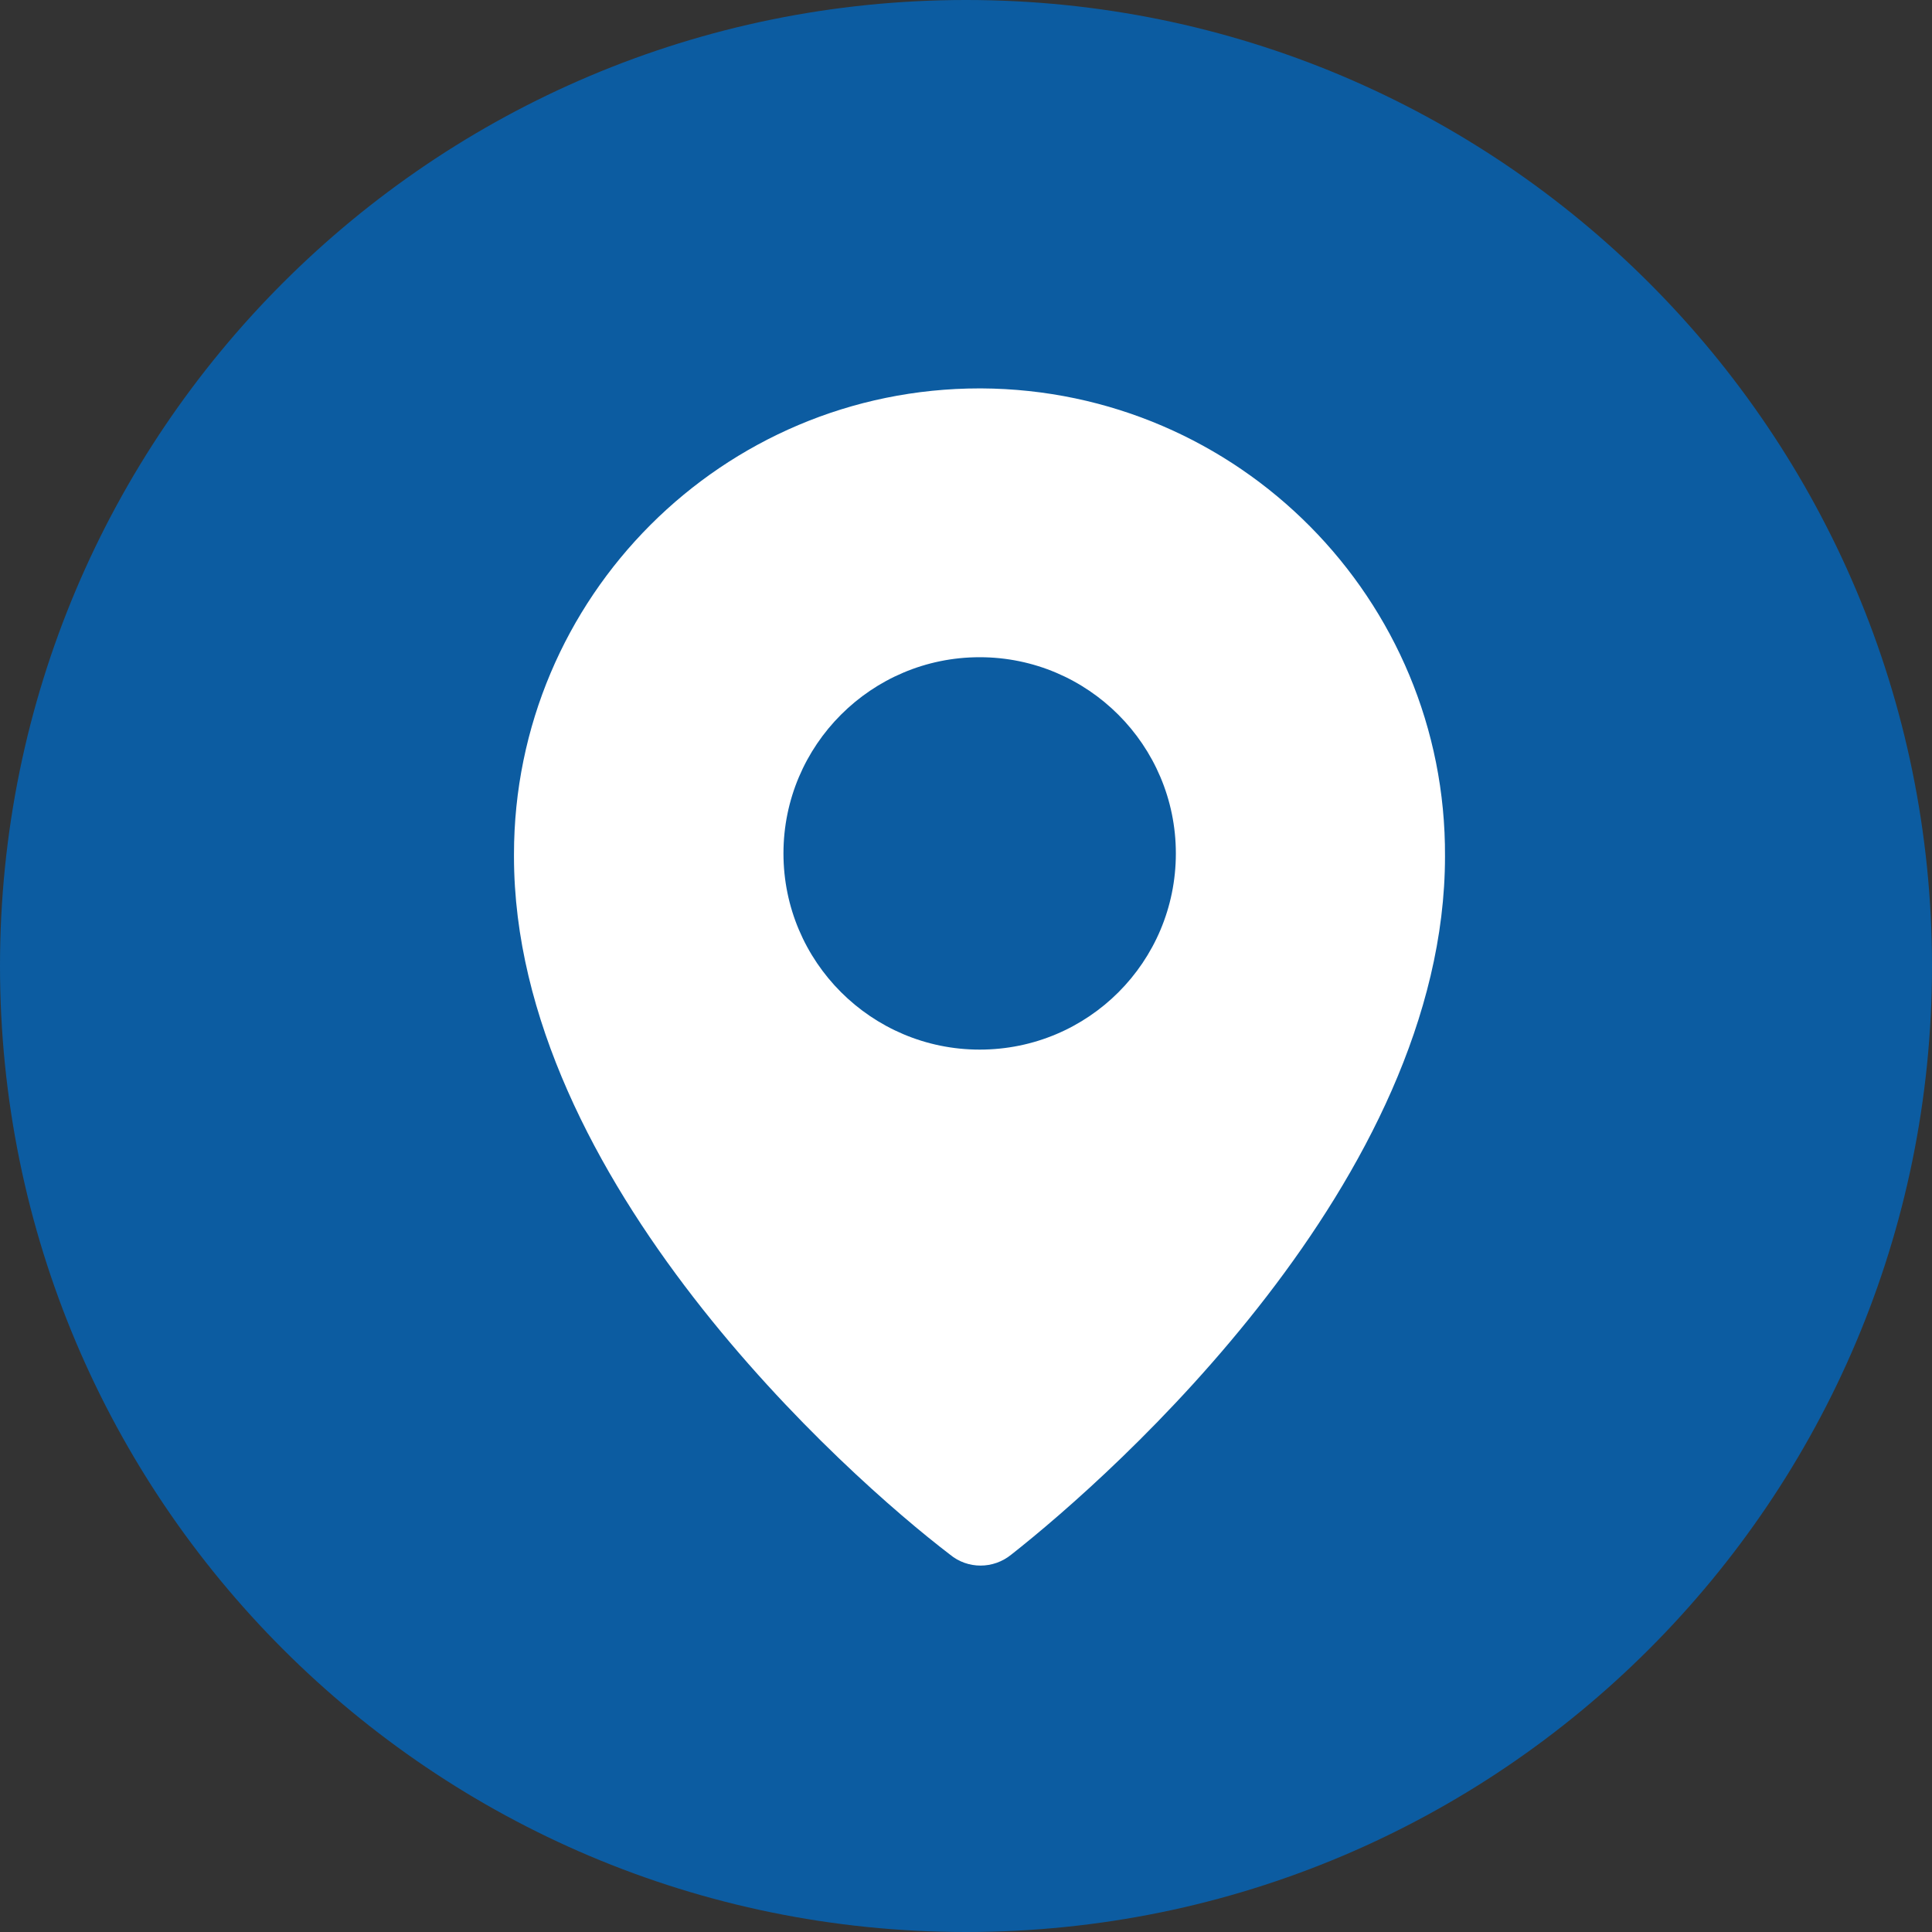
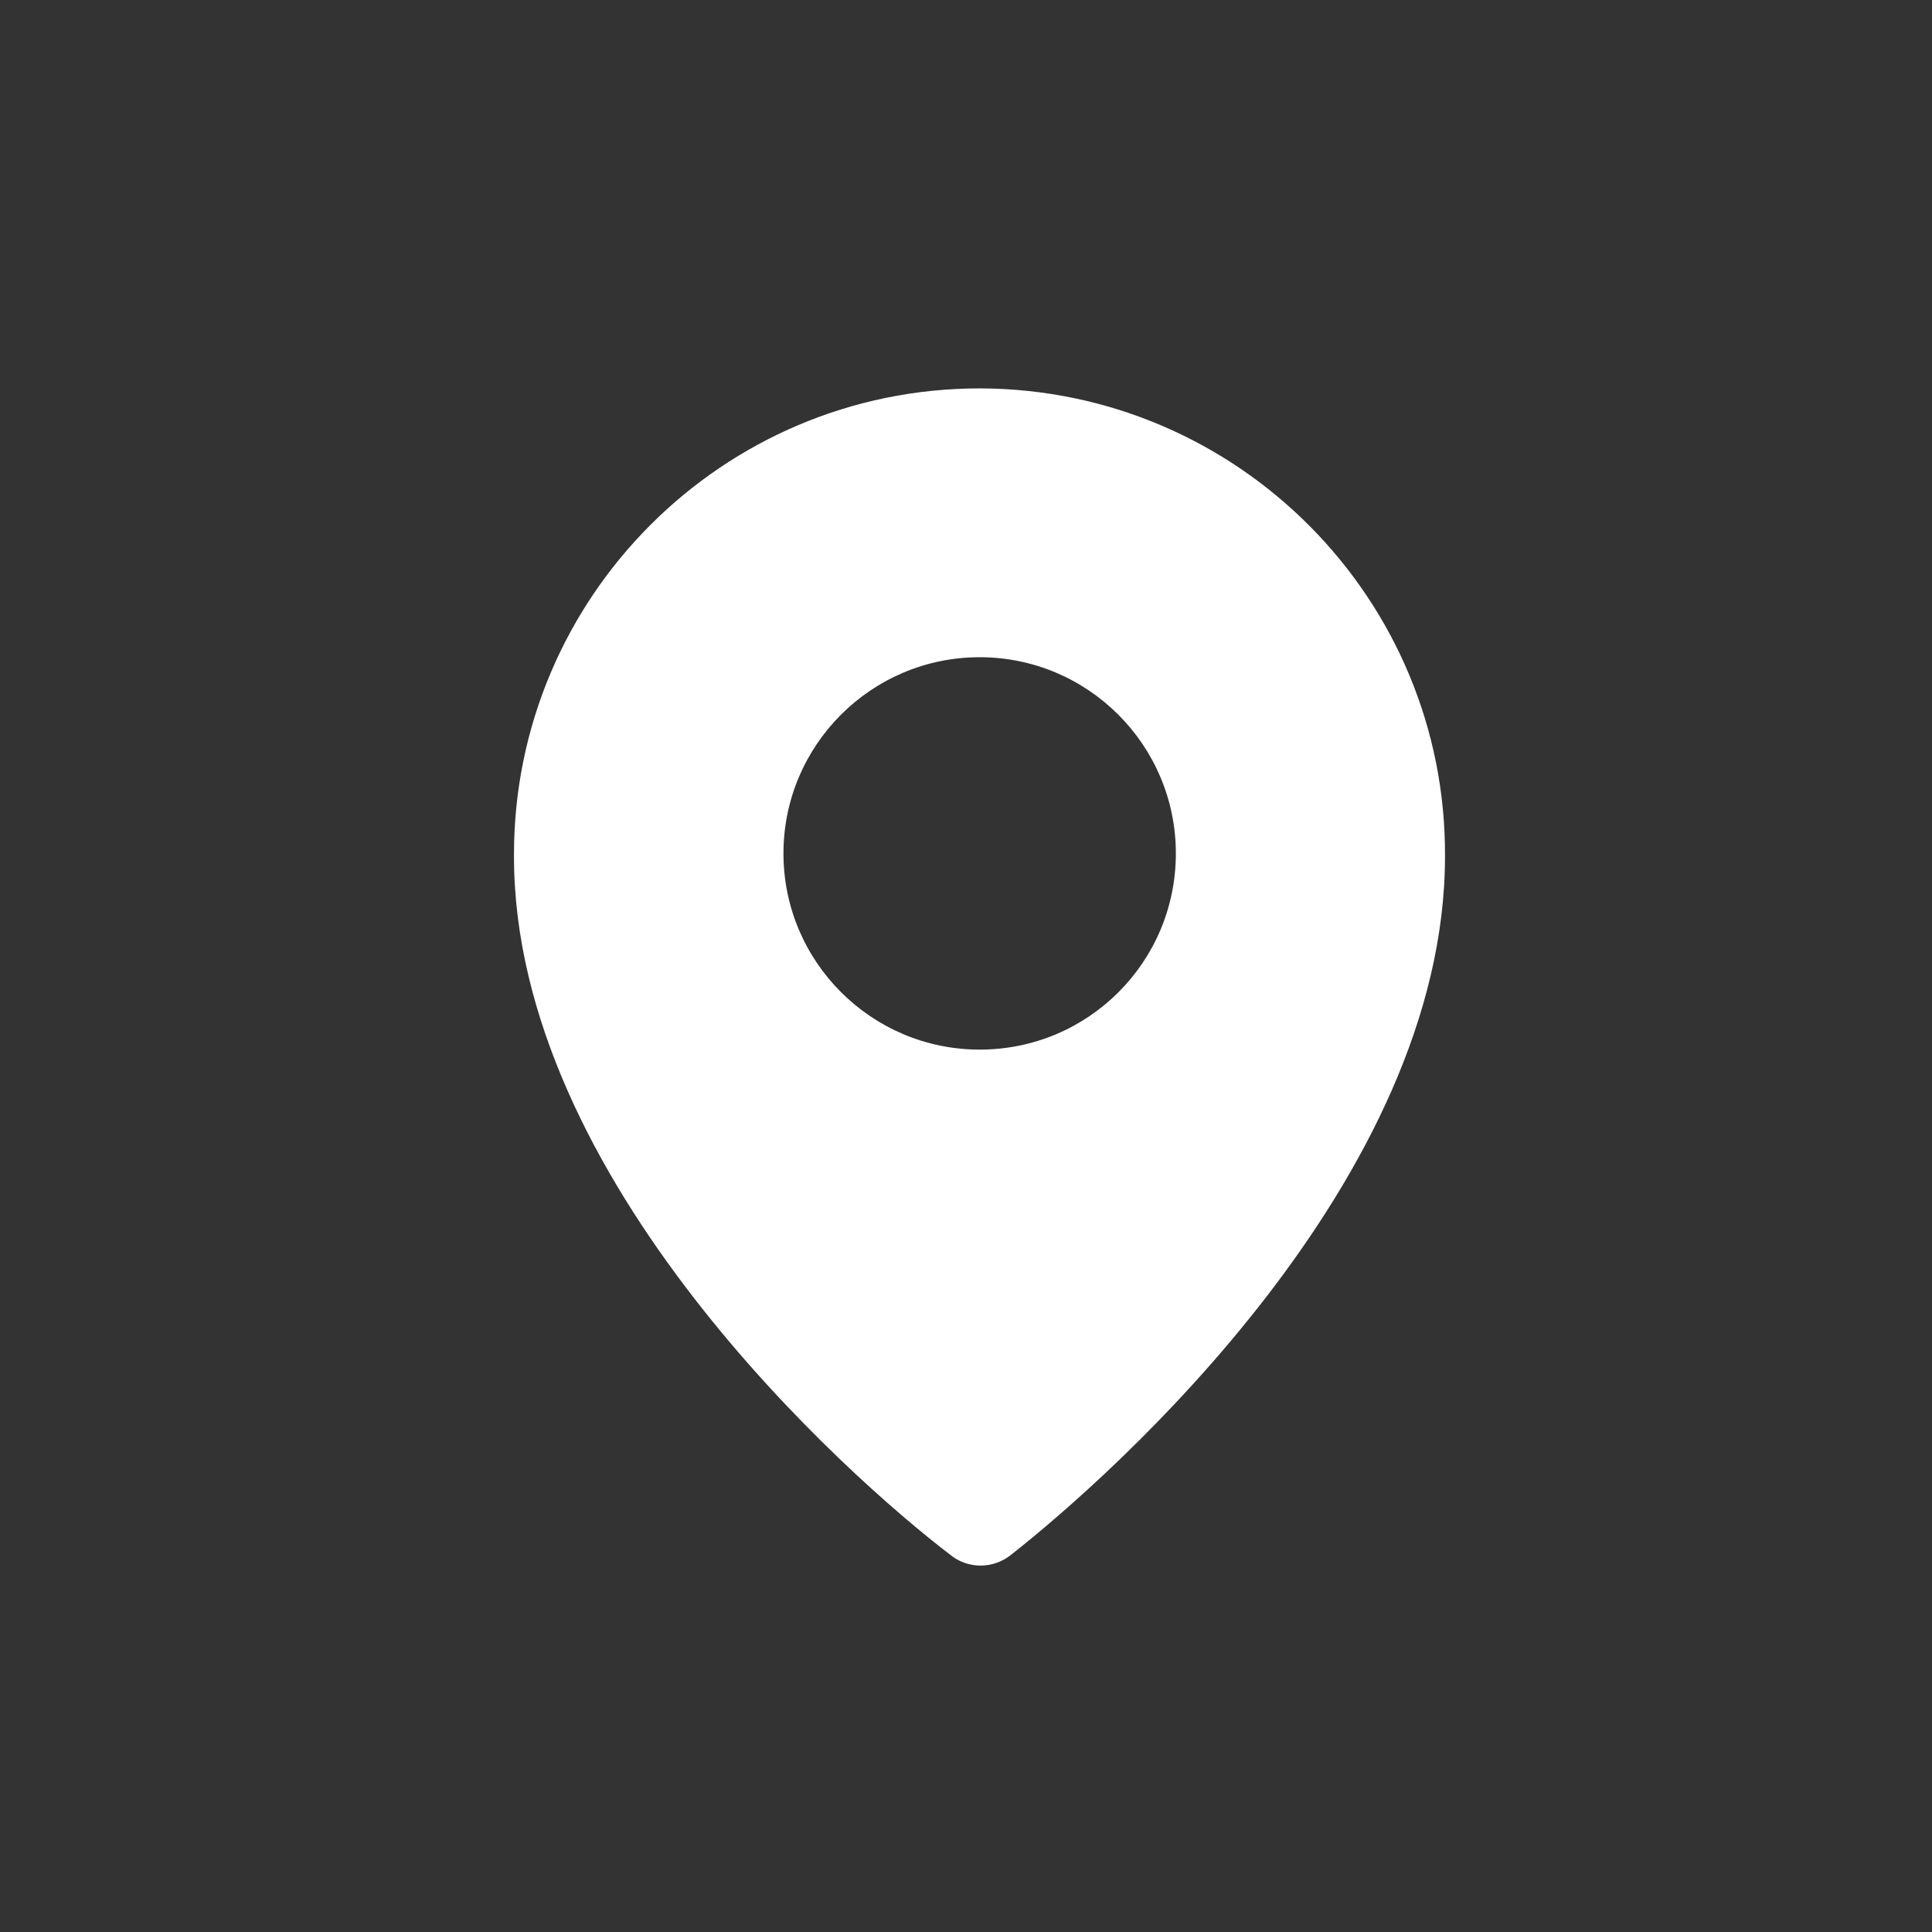
<svg xmlns="http://www.w3.org/2000/svg" version="1.1" id="Layer_1" x="0px" y="0px" viewBox="0 0 58 58" style="enable-background:new 0 0 58 58;" xml:space="preserve">
  <rect x="0" y="0" width="58" height="58" fill="#333333" stroke="none" />
  <style type="text/css">
	.st0{fill:#0C5CA1;}
	.st1{fill:#FFFFFF;}
</style>
-   <path class="st0" d="M29,58L29,58C12.98,58,0,45.02,0,29v0C0,12.98,12.98,0,29,0h0c16.02,0,29,12.98,29,29v0  C58,45.02,45.02,58,29,58z" />
-   <path class="st1" d="M29.41,11.66c-7.72,0-13.98,6.27-13.98,13.99c0,0.02,0,0.04,0,0.06c0,9.71,10.01,18.61,13.09,20.96  c0.53,0.44,1.3,0.44,1.84,0c3.09-2.43,13.02-11.26,13.02-20.96c0.04-7.72-6.2-14.01-13.92-14.05  C29.45,11.66,29.43,11.66,29.41,11.66z M29.41,31.51c-3.25,0-5.89-2.64-5.89-5.89s2.64-5.89,5.89-5.89s5.89,2.64,5.89,5.89  C35.3,28.88,32.67,31.51,29.41,31.51L29.41,31.51L29.41,31.51z" />
+   <path class="st1" d="M29.41,11.66c-7.72,0-13.98,6.27-13.98,13.99c0,0.02,0,0.04,0,0.06c0,9.71,10.01,18.61,13.09,20.96  c0.53,0.44,1.3,0.44,1.84,0c3.09-2.43,13.02-11.26,13.02-20.96c0.04-7.72-6.2-14.01-13.92-14.05  z M29.41,31.51c-3.25,0-5.89-2.64-5.89-5.89s2.64-5.89,5.89-5.89s5.89,2.64,5.89,5.89  C35.3,28.88,32.67,31.51,29.41,31.51L29.41,31.51L29.41,31.51z" />
</svg>